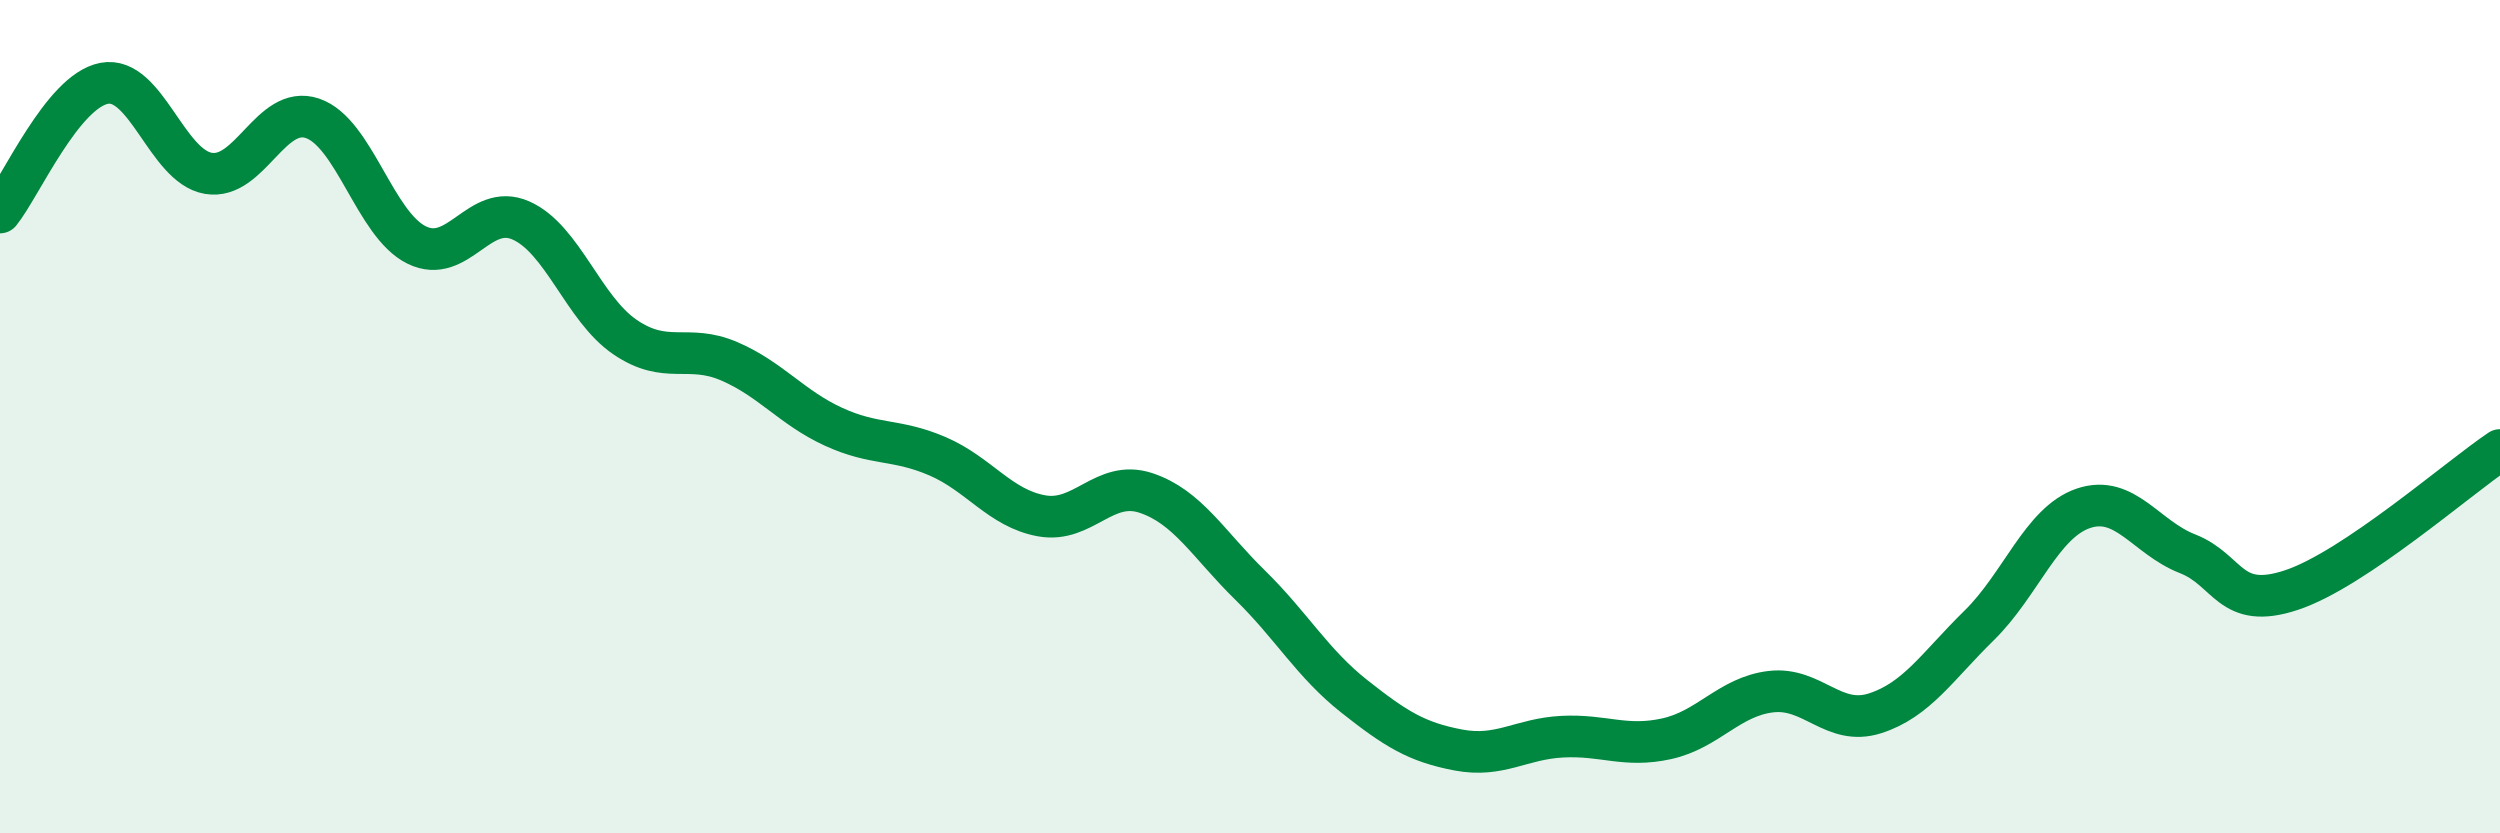
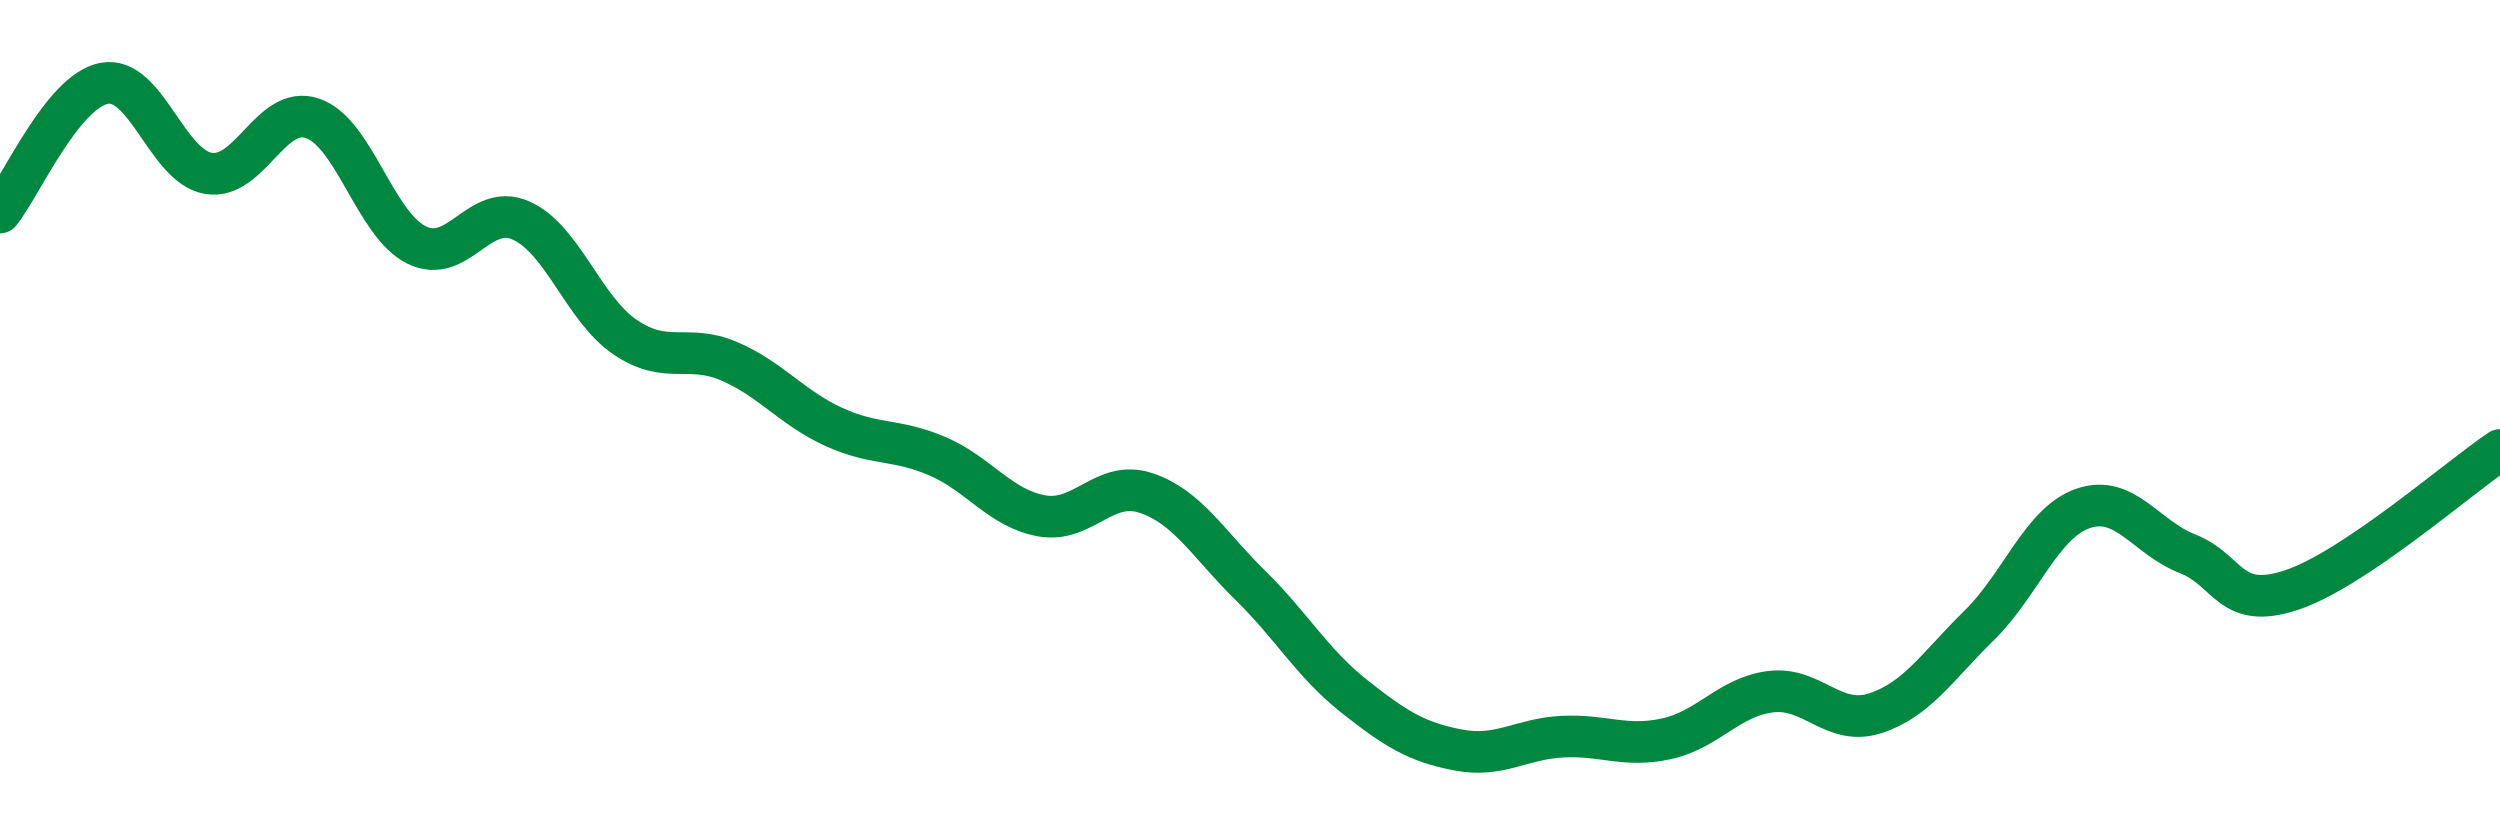
<svg xmlns="http://www.w3.org/2000/svg" width="60" height="20" viewBox="0 0 60 20">
-   <path d="M 0,5.1 C 0.5,4.48 1.5,2.19 2.5,2 C 3.5,1.81 4,3.99 5,4.16 C 6,4.33 6.5,2.5 7.5,2.84 C 8.5,3.18 9,5.39 10,5.88 C 11,6.37 11.5,4.85 12.5,5.29 C 13.5,5.73 14,7.41 15,8.09 C 16,8.77 16.5,8.24 17.5,8.67 C 18.5,9.1 19,9.78 20,10.24 C 21,10.7 21.5,10.52 22.5,10.95 C 23.5,11.38 24,12.2 25,12.38 C 26,12.56 26.5,11.5 27.5,11.83 C 28.5,12.16 29,13.06 30,14.04 C 31,15.02 31.5,15.92 32.5,16.71 C 33.5,17.5 34,17.81 35,18 C 36,18.19 36.5,17.73 37.5,17.68 C 38.5,17.63 39,17.95 40,17.73 C 41,17.51 41.5,16.72 42.5,16.6 C 43.5,16.48 44,17.44 45,17.12 C 46,16.8 46.5,15.99 47.5,15.01 C 48.5,14.03 49,12.54 50,12.2 C 51,11.86 51.5,12.9 52.5,13.29 C 53.5,13.68 53.5,14.66 55,14.16 C 56.5,13.66 59,11.47 60,10.8L60 20L0 20Z" fill="#008740" opacity="0.1" stroke-linecap="round" stroke-linejoin="round" />
  <path d="M 0,5.1 C 0.5,4.48 1.5,2.19 2.5,2 C 3.5,1.81 4,3.99 5,4.16 C 6,4.33 6.5,2.5 7.5,2.84 C 8.5,3.18 9,5.39 10,5.88 C 11,6.37 11.5,4.85 12.5,5.29 C 13.5,5.73 14,7.41 15,8.09 C 16,8.77 16.5,8.24 17.5,8.67 C 18.5,9.1 19,9.78 20,10.24 C 21,10.7 21.5,10.52 22.5,10.95 C 23.5,11.38 24,12.2 25,12.38 C 26,12.56 26.5,11.5 27.5,11.83 C 28.5,12.16 29,13.06 30,14.04 C 31,15.02 31.5,15.92 32.5,16.71 C 33.5,17.5 34,17.81 35,18 C 36,18.19 36.5,17.73 37.5,17.68 C 38.5,17.63 39,17.95 40,17.73 C 41,17.51 41.5,16.72 42.5,16.6 C 43.5,16.48 44,17.44 45,17.12 C 46,16.8 46.5,15.99 47.5,15.01 C 48.5,14.03 49,12.54 50,12.2 C 51,11.86 51.5,12.9 52.5,13.29 C 53.5,13.68 53.5,14.66 55,14.16 C 56.5,13.66 59,11.47 60,10.8" stroke="#008740" stroke-width="1" fill="none" stroke-linecap="round" stroke-linejoin="round" />
</svg>